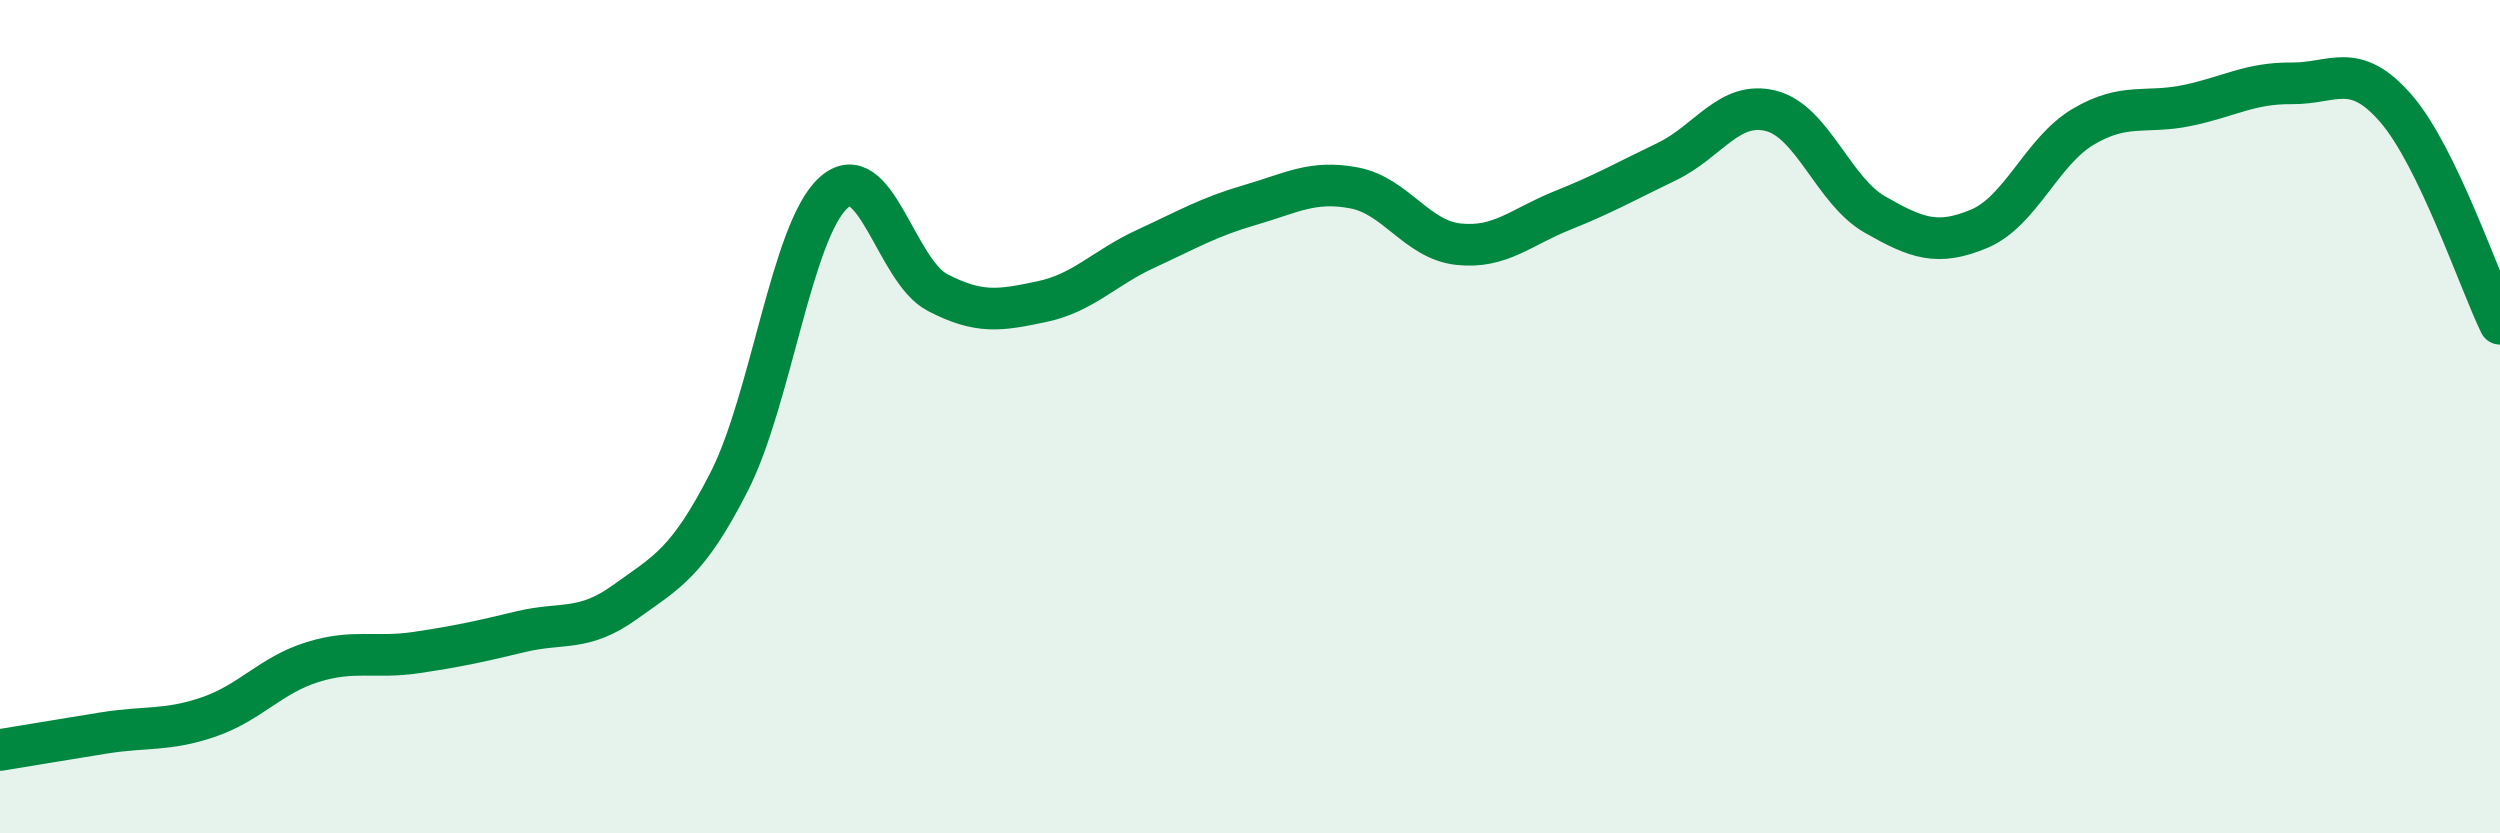
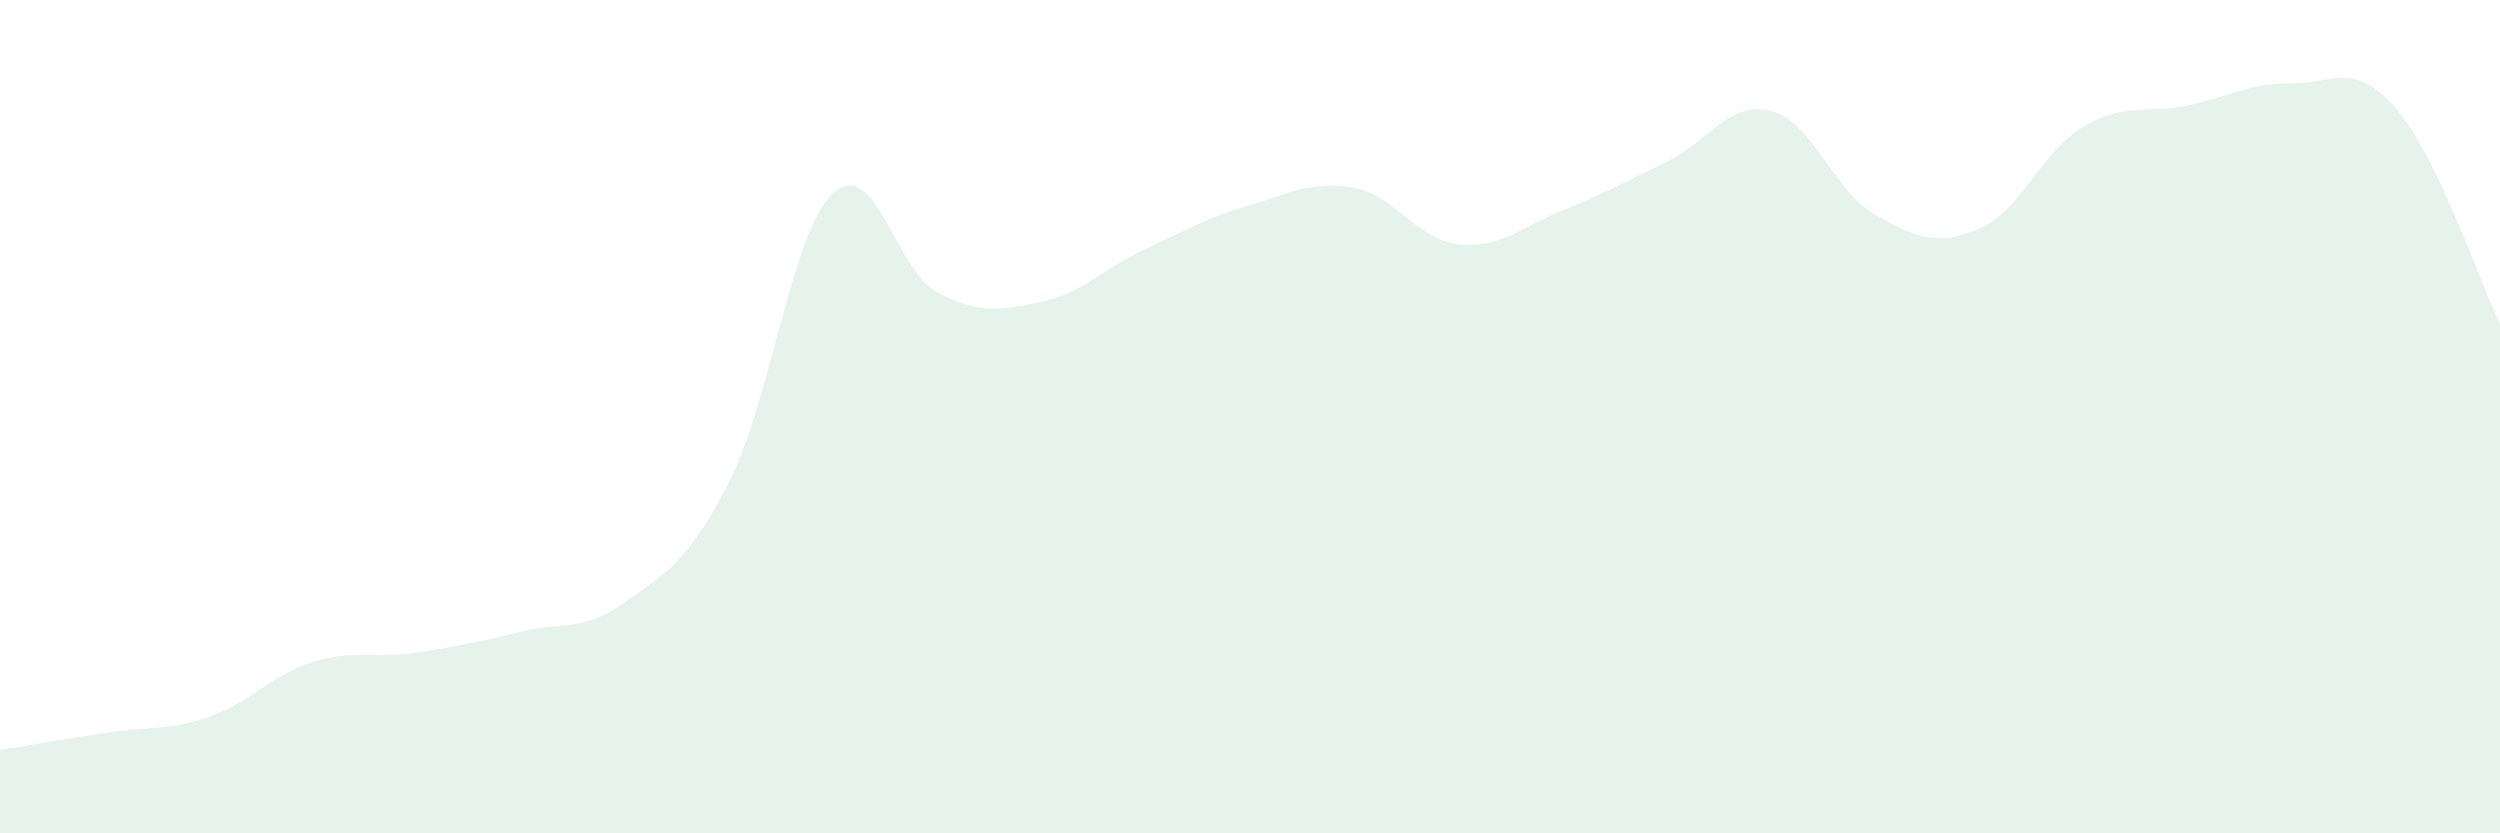
<svg xmlns="http://www.w3.org/2000/svg" width="60" height="20" viewBox="0 0 60 20">
-   <path d="M 0,18 C 0.5,17.92 1.5,17.75 2.5,17.59 C 3.5,17.43 4,17.55 5,17.21 C 6,16.87 6.5,16.2 7.5,15.89 C 8.5,15.58 9,15.81 10,15.66 C 11,15.51 11.5,15.4 12.5,15.16 C 13.5,14.92 14,15.17 15,14.45 C 16,13.73 16.5,13.52 17.5,11.56 C 18.5,9.6 19,5.54 20,4.63 C 21,3.72 21.5,6.5 22.5,7.02 C 23.5,7.54 24,7.45 25,7.24 C 26,7.03 26.5,6.43 27.5,5.97 C 28.5,5.51 29,5.21 30,4.92 C 31,4.63 31.5,4.32 32.5,4.51 C 33.5,4.7 34,5.75 35,5.86 C 36,5.97 36.5,5.45 37.5,5.05 C 38.5,4.65 39,4.36 40,3.88 C 41,3.4 41.5,2.41 42.5,2.66 C 43.5,2.91 44,4.58 45,5.15 C 46,5.72 46.5,5.91 47.5,5.49 C 48.5,5.07 49,3.63 50,3.04 C 51,2.45 51.5,2.74 52.5,2.53 C 53.5,2.32 54,1.99 55,2 C 56,2.01 56.5,1.45 57.5,2.6 C 58.5,3.75 59.5,6.74 60,7.77L60 20L0 20Z" fill="#008740" opacity="0.1" stroke-linecap="round" stroke-linejoin="round" />
-   <path d="M 0,18 C 0.5,17.92 1.5,17.75 2.5,17.59 C 3.5,17.43 4,17.55 5,17.21 C 6,16.87 6.5,16.2 7.5,15.89 C 8.5,15.58 9,15.81 10,15.66 C 11,15.51 11.5,15.4 12.5,15.16 C 13.5,14.92 14,15.17 15,14.45 C 16,13.73 16.5,13.52 17.5,11.56 C 18.5,9.6 19,5.54 20,4.63 C 21,3.72 21.5,6.5 22.5,7.02 C 23.5,7.54 24,7.45 25,7.24 C 26,7.03 26.5,6.43 27.5,5.97 C 28.5,5.51 29,5.21 30,4.92 C 31,4.63 31.5,4.32 32.5,4.51 C 33.5,4.7 34,5.75 35,5.86 C 36,5.97 36.5,5.45 37.5,5.05 C 38.5,4.65 39,4.36 40,3.88 C 41,3.4 41.5,2.41 42.5,2.66 C 43.5,2.91 44,4.58 45,5.15 C 46,5.72 46.5,5.91 47.5,5.49 C 48.5,5.07 49,3.63 50,3.04 C 51,2.45 51.5,2.74 52.5,2.53 C 53.5,2.32 54,1.99 55,2 C 56,2.01 56.5,1.45 57.5,2.6 C 58.5,3.75 59.5,6.74 60,7.77" stroke="#008740" stroke-width="1" fill="none" stroke-linecap="round" stroke-linejoin="round" />
+   <path d="M 0,18 C 0.5,17.92 1.5,17.75 2.5,17.59 C 3.5,17.43 4,17.55 5,17.21 C 6,16.87 6.5,16.2 7.5,15.89 C 8.5,15.58 9,15.81 10,15.66 C 11,15.51 11.5,15.4 12.5,15.16 C 13.5,14.92 14,15.17 15,14.45 C 16,13.73 16.5,13.52 17.5,11.56 C 18.5,9.6 19,5.54 20,4.63 C 21,3.72 21.5,6.5 22.5,7.02 C 23.5,7.54 24,7.45 25,7.24 C 26,7.03 26.5,6.43 27.5,5.97 C 28.5,5.51 29,5.21 30,4.92 C 31,4.63 31.5,4.32 32.5,4.51 C 33.5,4.7 34,5.75 35,5.86 C 36,5.97 36.5,5.45 37.5,5.05 C 38.5,4.65 39,4.36 40,3.88 C 41,3.4 41.5,2.41 42.5,2.66 C 43.5,2.91 44,4.58 45,5.15 C 46,5.72 46.5,5.91 47.5,5.49 C 48.5,5.07 49,3.63 50,3.04 C 51,2.45 51.5,2.74 52.5,2.53 C 53.5,2.32 54,1.99 55,2 C 56,2.01 56.5,1.45 57.5,2.6 C 58.5,3.75 59.5,6.74 60,7.77L60 20L0 20" fill="#008740" opacity="0.1" stroke-linecap="round" stroke-linejoin="round" />
</svg>